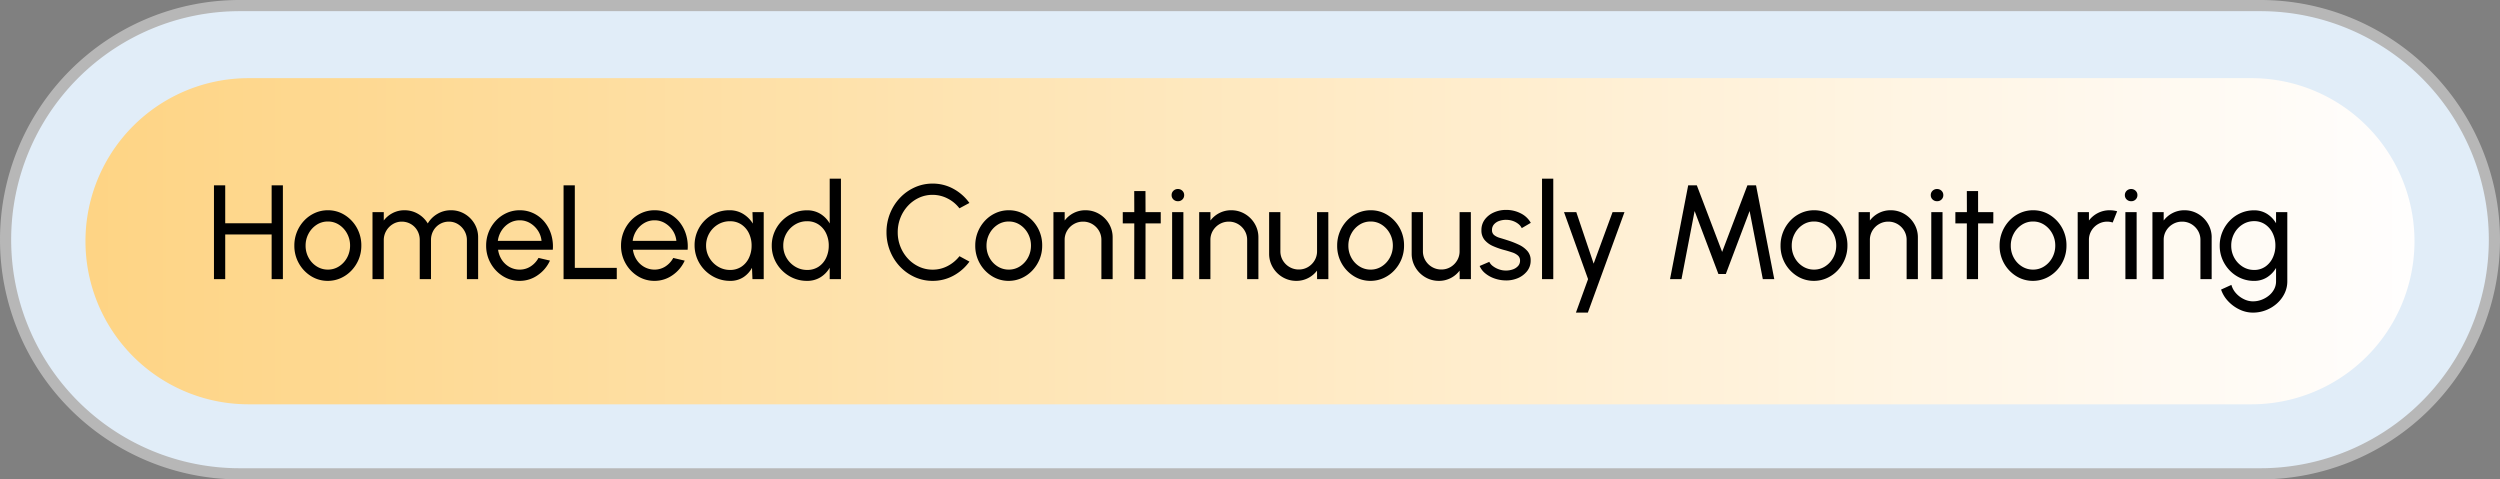
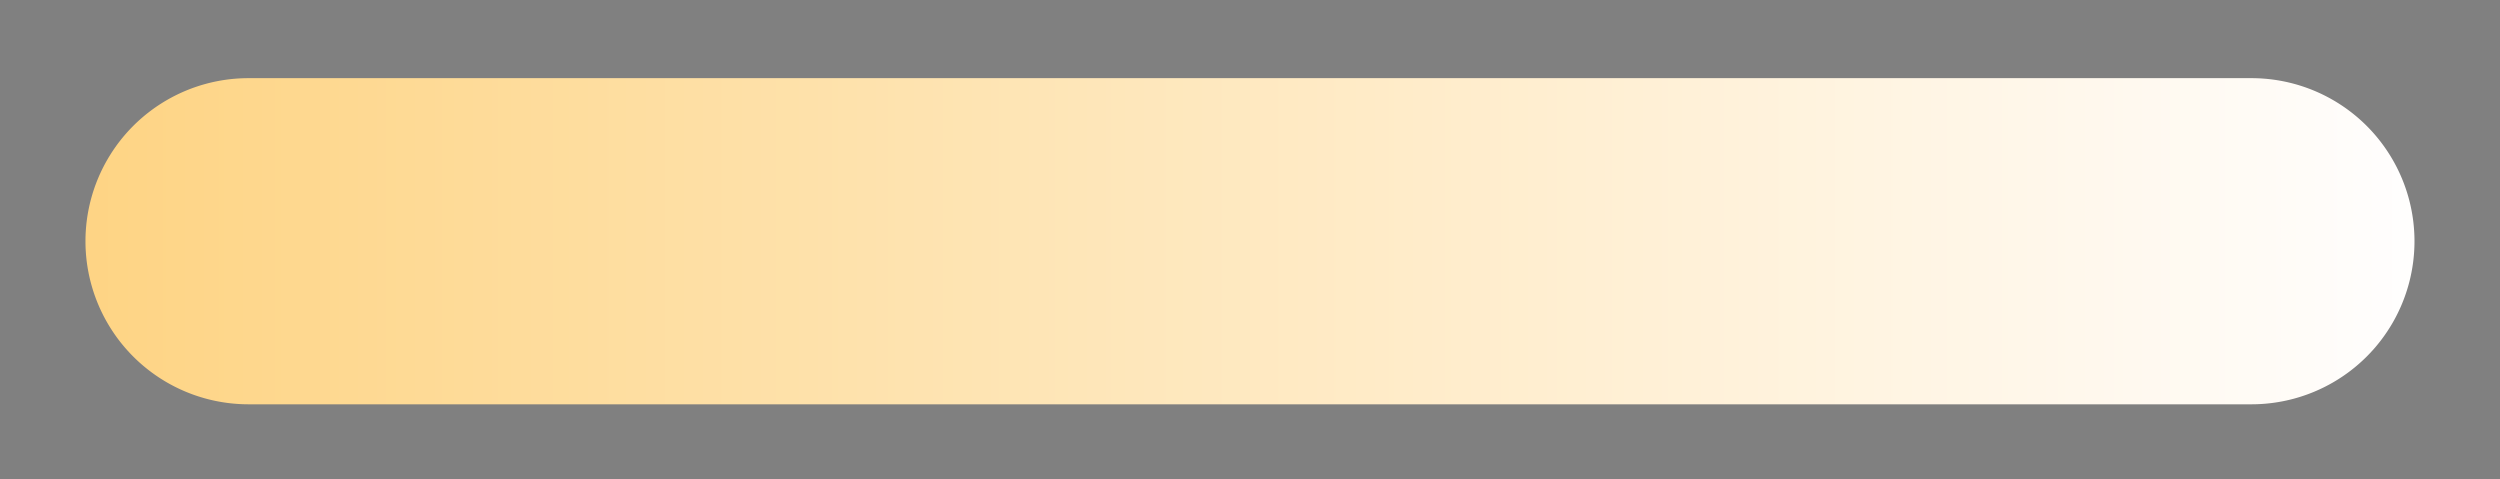
<svg xmlns="http://www.w3.org/2000/svg" width="223.928" height="42.941" viewBox="0 0 223.928 42.941">
  <rect x="0" y="0" width="223.928" height="42.941" fill="#808080" stroke="none" />
  <defs>
    <linearGradient id="linear-gradient" y1="0.5" x2="1" y2="0.5" gradientUnits="objectBoundingBox">
      <stop offset="0" stop-color="#fed484" />
      <stop offset="1" stop-color="#fffefe" />
    </linearGradient>
  </defs>
  <g id="Group_13435" data-name="Group 13435" transform="translate(23064.445 -6765.999)">
-     <path id="Path_46615" data-name="Path 46615" d="M201.956,60.2H20.971a20.97,20.97,0,1,1,0-41.941H201.956a20.97,20.97,0,1,1,0,41.941" transform="translate(-23063.945 6748.24)" fill="#e1edf8" stroke="#b7b7b7" stroke-width="1" />
    <path id="Path_46616" data-name="Path 46616" d="M201.165,53.836H21.762a14.606,14.606,0,0,1,0-29.213h179.4a14.606,14.606,0,1,1,0,29.213" transform="translate(-23063.945 6748.377)" fill="url(#linear-gradient)" />
-     <path id="Path_50612" data-name="Path 50612" d="M5.886-8.4H6.894V0H5.886V-4H1.728V0H.72V-8.4H1.728V-5H5.886ZM10.92.156A2.788,2.788,0,0,1,9.411-.27,3.153,3.153,0,0,1,8.325-1.413,3.171,3.171,0,0,1,7.92-3a3.23,3.23,0,0,1,.234-1.233A3.232,3.232,0,0,1,8.8-5.241a3,3,0,0,1,.957-.681,2.8,2.8,0,0,1,1.164-.246,2.788,2.788,0,0,1,1.509.426A3.146,3.146,0,0,1,13.515-4.6,3.2,3.2,0,0,1,13.92-3a3.191,3.191,0,0,1-.234,1.224,3.241,3.241,0,0,1-.645,1,3.009,3.009,0,0,1-.954.681A2.8,2.8,0,0,1,10.92.156Zm0-1.008a1.814,1.814,0,0,0,1.017-.3,2.113,2.113,0,0,0,.714-.786A2.226,2.226,0,0,0,12.912-3a2.228,2.228,0,0,0-.267-1.08,2.14,2.14,0,0,0-.717-.786A1.8,1.8,0,0,0,10.92-5.16a1.8,1.8,0,0,0-1.014.3,2.14,2.14,0,0,0-.714.789A2.236,2.236,0,0,0,8.928-3,2.215,2.215,0,0,0,9.2-1.911a2.08,2.08,0,0,0,.726.774A1.843,1.843,0,0,0,10.92-.852Zm4,.852V-6H15.93v.75a2.327,2.327,0,0,1,.8-.669,2.264,2.264,0,0,1,1.053-.249A2.362,2.362,0,0,1,19-5.844a2.418,2.418,0,0,1,.87.858,2.425,2.425,0,0,1,.867-.858,2.335,2.335,0,0,1,1.209-.324,2.368,2.368,0,0,1,1.23.327,2.468,2.468,0,0,1,.879.879,2.368,2.368,0,0,1,.327,1.23V0H23.376V-3.492a1.629,1.629,0,0,0-.216-.822,1.691,1.691,0,0,0-.582-.606,1.5,1.5,0,0,0-.81-.228,1.581,1.581,0,0,0-.81.213,1.579,1.579,0,0,0-.582.588,1.682,1.682,0,0,0-.216.855V0H19.152V-3.492a1.682,1.682,0,0,0-.216-.855,1.572,1.572,0,0,0-.585-.588,1.6,1.6,0,0,0-.813-.213,1.506,1.506,0,0,0-.807.228,1.682,1.682,0,0,0-.585.606,1.629,1.629,0,0,0-.216.822V0ZM28.1.156A2.788,2.788,0,0,1,26.595-.27a3.153,3.153,0,0,1-1.086-1.143A3.171,3.171,0,0,1,25.1-3a3.23,3.23,0,0,1,.234-1.233,3.232,3.232,0,0,1,.645-1.008,3,3,0,0,1,.957-.681A2.8,2.8,0,0,1,28.1-6.168a2.832,2.832,0,0,1,1.245.273,2.875,2.875,0,0,1,.972.759,3.264,3.264,0,0,1,.606,1.128,3.66,3.66,0,0,1,.147,1.374h-4.9a2.175,2.175,0,0,0,.336.909,1.966,1.966,0,0,0,.675.633,1.863,1.863,0,0,0,.915.24,1.782,1.782,0,0,0,.978-.279A2.091,2.091,0,0,0,29.79-1.9l1.026.24a3.141,3.141,0,0,1-1.086,1.3A2.774,2.774,0,0,1,28.1.156ZM26.148-3.426H30.06a1.984,1.984,0,0,0-.324-.921,2.137,2.137,0,0,0-.7-.669,1.794,1.794,0,0,0-.93-.252,1.8,1.8,0,0,0-.924.246,2.07,2.07,0,0,0-.693.663A2.186,2.186,0,0,0,26.148-3.426ZM32.034,0V-8.4h1.008v7.392H36.8V0Zm8.148.156A2.788,2.788,0,0,1,38.673-.27a3.153,3.153,0,0,1-1.086-1.143A3.171,3.171,0,0,1,37.182-3a3.23,3.23,0,0,1,.234-1.233,3.232,3.232,0,0,1,.645-1.008,3,3,0,0,1,.957-.681,2.8,2.8,0,0,1,1.164-.246,2.832,2.832,0,0,1,1.245.273,2.875,2.875,0,0,1,.972.759A3.264,3.264,0,0,1,43-4.008a3.66,3.66,0,0,1,.147,1.374h-4.9a2.175,2.175,0,0,0,.336.909,1.966,1.966,0,0,0,.675.633,1.863,1.863,0,0,0,.915.24,1.782,1.782,0,0,0,.978-.279,2.091,2.091,0,0,0,.708-.765l1.026.24a3.141,3.141,0,0,1-1.086,1.3A2.774,2.774,0,0,1,40.182.156ZM38.226-3.426h3.912a1.984,1.984,0,0,0-.324-.921,2.137,2.137,0,0,0-.7-.669,1.794,1.794,0,0,0-.93-.252,1.8,1.8,0,0,0-.924.246,2.07,2.07,0,0,0-.693.663A2.186,2.186,0,0,0,38.226-3.426ZM48.954-6h1.008V0H48.954l-.042-1.014a2.3,2.3,0,0,1-.777.846,2.1,2.1,0,0,1-1.179.324A3.081,3.081,0,0,1,45.72-.093,3.247,3.247,0,0,1,44.7-.783,3.205,3.205,0,0,1,44.016-1.8a3.129,3.129,0,0,1-.246-1.242,3.091,3.091,0,0,1,.24-1.212,3.1,3.1,0,0,1,.669-1,3.158,3.158,0,0,1,.993-.672,3.03,3.03,0,0,1,1.212-.243,2.3,2.3,0,0,1,1.242.333,2.672,2.672,0,0,1,.864.861ZM46.938-.822a1.807,1.807,0,0,0,1.029-.291,1.92,1.92,0,0,0,.672-.789A2.522,2.522,0,0,0,48.876-3a2.5,2.5,0,0,0-.24-1.107,1.946,1.946,0,0,0-.675-.786,1.8,1.8,0,0,0-1.023-.291,2.046,2.046,0,0,0-1.08.294,2.176,2.176,0,0,0-.771.789A2.167,2.167,0,0,0,44.8-3,2.115,2.115,0,0,0,45.1-1.9a2.225,2.225,0,0,0,.78.786A2.029,2.029,0,0,0,46.938-.822ZM55.872-9H56.88V0H55.872V-1.02a2.43,2.43,0,0,1-.822.852,2.231,2.231,0,0,1-1.212.324A3.056,3.056,0,0,1,52.614-.09a3.2,3.2,0,0,1-1.005-.681,3.2,3.2,0,0,1-.681-1A3.056,3.056,0,0,1,50.682-3a3.077,3.077,0,0,1,.246-1.227,3.193,3.193,0,0,1,.681-1.008,3.2,3.2,0,0,1,1.005-.681,3.056,3.056,0,0,1,1.224-.246,2.231,2.231,0,0,1,1.212.324,2.43,2.43,0,0,1,.822.852ZM53.85-.822a1.807,1.807,0,0,0,1.029-.291,1.92,1.92,0,0,0,.672-.789A2.522,2.522,0,0,0,55.788-3a2.5,2.5,0,0,0-.24-1.107,1.946,1.946,0,0,0-.675-.786,1.8,1.8,0,0,0-1.023-.291,2.031,2.031,0,0,0-1.077.294A2.208,2.208,0,0,0,52-4.1,2.149,2.149,0,0,0,51.714-3a2.115,2.115,0,0,0,.294,1.1,2.225,2.225,0,0,0,.78.786A2.029,2.029,0,0,0,53.85-.822ZM65.088.156a3.844,3.844,0,0,1-1.6-.339,4.166,4.166,0,0,1-1.317-.936,4.39,4.39,0,0,1-.888-1.389A4.461,4.461,0,0,1,60.96-4.2a4.461,4.461,0,0,1,.321-1.692,4.39,4.39,0,0,1,.888-1.389,4.166,4.166,0,0,1,1.317-.936,3.844,3.844,0,0,1,1.6-.339,3.819,3.819,0,0,1,1.878.474,4.266,4.266,0,0,1,1.422,1.26l-.894.48a3.065,3.065,0,0,0-1.059-.879,2.918,2.918,0,0,0-1.347-.327,2.857,2.857,0,0,0-1.221.264,3.143,3.143,0,0,0-.993.726,3.414,3.414,0,0,0-.666,1.068,3.471,3.471,0,0,0-.24,1.29,3.449,3.449,0,0,0,.243,1.3,3.429,3.429,0,0,0,.672,1.068,3.138,3.138,0,0,0,1,.723,2.857,2.857,0,0,0,1.209.261,2.853,2.853,0,0,0,1.359-.333,3.223,3.223,0,0,0,1.047-.873l.894.486A4.235,4.235,0,0,1,66.966-.315,3.839,3.839,0,0,1,65.088.156Zm6.822,0A2.788,2.788,0,0,1,70.4-.27a3.153,3.153,0,0,1-1.086-1.143A3.171,3.171,0,0,1,68.91-3a3.23,3.23,0,0,1,.234-1.233,3.232,3.232,0,0,1,.645-1.008,3,3,0,0,1,.957-.681,2.8,2.8,0,0,1,1.164-.246,2.788,2.788,0,0,1,1.509.426A3.146,3.146,0,0,1,74.505-4.6a3.2,3.2,0,0,1,.4,1.6,3.191,3.191,0,0,1-.234,1.224,3.241,3.241,0,0,1-.645,1,3.009,3.009,0,0,1-.954.681A2.8,2.8,0,0,1,71.91.156Zm0-1.008a1.814,1.814,0,0,0,1.017-.3,2.113,2.113,0,0,0,.714-.786A2.227,2.227,0,0,0,73.9-3a2.228,2.228,0,0,0-.267-1.08,2.14,2.14,0,0,0-.717-.786A1.8,1.8,0,0,0,71.91-5.16a1.8,1.8,0,0,0-1.014.3,2.14,2.14,0,0,0-.714.789A2.236,2.236,0,0,0,69.918-3a2.215,2.215,0,0,0,.27,1.089,2.08,2.08,0,0,0,.726.774A1.843,1.843,0,0,0,71.91-.852Zm9.306-2.88V0H80.208V-3.51a1.585,1.585,0,0,0-.222-.828,1.665,1.665,0,0,0-.594-.591,1.6,1.6,0,0,0-.828-.219,1.606,1.606,0,0,0-.825.219,1.658,1.658,0,0,0-.6.591,1.585,1.585,0,0,0-.222.828V0H75.912V-6H76.92v.75a2.319,2.319,0,0,1,.8-.669,2.282,2.282,0,0,1,1.056-.249,2.372,2.372,0,0,1,1.227.327,2.46,2.46,0,0,1,.882.879A2.368,2.368,0,0,1,81.216-3.732Zm4.308-1.26H84.162L84.156,0H83.148l.006-4.992H82.122V-6h1.032l-.006-1.884h1.008L84.162-6h1.362ZM86.544-6h1.008V0H86.544Zm.516-.978a.557.557,0,0,1-.4-.156.519.519,0,0,1-.162-.39.519.519,0,0,1,.162-.39.549.549,0,0,1,.4-.156.549.549,0,0,1,.4.156.519.519,0,0,1,.162.39.524.524,0,0,1-.159.39A.539.539,0,0,1,87.06-6.978Zm7.212,3.246V0H93.264V-3.51a1.585,1.585,0,0,0-.222-.828,1.665,1.665,0,0,0-.594-.591,1.6,1.6,0,0,0-.828-.219,1.606,1.606,0,0,0-.825.219,1.658,1.658,0,0,0-.6.591,1.585,1.585,0,0,0-.222.828V0H88.968V-6h1.008v.75a2.319,2.319,0,0,1,.8-.669,2.282,2.282,0,0,1,1.056-.249,2.372,2.372,0,0,1,1.227.327,2.46,2.46,0,0,1,.882.879A2.368,2.368,0,0,1,94.272-3.732Zm.96,1.452V-6H96.24v3.5a1.585,1.585,0,0,0,.222.828,1.658,1.658,0,0,0,.6.591,1.606,1.606,0,0,0,.825.219,1.586,1.586,0,0,0,.825-.219,1.673,1.673,0,0,0,.591-.591,1.585,1.585,0,0,0,.222-.828V-6h1.008l.006,6H99.528l-.006-.762a2.319,2.319,0,0,1-.8.669,2.269,2.269,0,0,1-1.05.249,2.372,2.372,0,0,1-1.227-.327,2.46,2.46,0,0,1-.882-.879A2.368,2.368,0,0,1,95.232-2.28Zm9.09,2.436a2.788,2.788,0,0,1-1.509-.426,3.153,3.153,0,0,1-1.086-1.143,3.171,3.171,0,0,1-.4-1.587,3.23,3.23,0,0,1,.234-1.233,3.232,3.232,0,0,1,.645-1.008,3,3,0,0,1,.957-.681,2.8,2.8,0,0,1,1.164-.246,2.788,2.788,0,0,1,1.509.426A3.146,3.146,0,0,1,106.917-4.6a3.2,3.2,0,0,1,.4,1.6,3.191,3.191,0,0,1-.234,1.224,3.241,3.241,0,0,1-.645,1,3.009,3.009,0,0,1-.954.681A2.8,2.8,0,0,1,104.322.156Zm0-1.008a1.814,1.814,0,0,0,1.017-.3,2.113,2.113,0,0,0,.714-.786A2.227,2.227,0,0,0,106.314-3a2.228,2.228,0,0,0-.267-1.08,2.14,2.14,0,0,0-.717-.786,1.8,1.8,0,0,0-1.008-.294,1.8,1.8,0,0,0-1.014.3,2.14,2.14,0,0,0-.714.789A2.236,2.236,0,0,0,102.33-3a2.215,2.215,0,0,0,.27,1.089,2.08,2.08,0,0,0,.726.774A1.843,1.843,0,0,0,104.322-.852ZM108-2.28V-6h1.008v3.5a1.585,1.585,0,0,0,.222.828,1.658,1.658,0,0,0,.6.591,1.606,1.606,0,0,0,.825.219,1.586,1.586,0,0,0,.825-.219,1.673,1.673,0,0,0,.591-.591,1.585,1.585,0,0,0,.222-.828V-6H113.3l.006,6H112.3l-.006-.762a2.319,2.319,0,0,1-.8.669,2.269,2.269,0,0,1-1.05.249,2.372,2.372,0,0,1-1.227-.327,2.46,2.46,0,0,1-.882-.879A2.368,2.368,0,0,1,108-2.28ZM116.334.114a3.118,3.118,0,0,1-.945-.183,2.665,2.665,0,0,1-.8-.45,1.705,1.705,0,0,1-.5-.657l.864-.372a1.016,1.016,0,0,0,.324.384,1.933,1.933,0,0,0,.54.288,1.845,1.845,0,0,0,.618.108,1.838,1.838,0,0,0,.618-.1,1.136,1.136,0,0,0,.471-.3.692.692,0,0,0,.183-.483.585.585,0,0,0-.2-.471,1.475,1.475,0,0,0-.5-.27q-.3-.1-.615-.189a6.656,6.656,0,0,1-1.1-.375,2.07,2.07,0,0,1-.765-.558,1.319,1.319,0,0,1-.279-.867,1.554,1.554,0,0,1,.309-.966,2.018,2.018,0,0,1,.813-.63,2.649,2.649,0,0,1,1.08-.222,2.83,2.83,0,0,1,1.326.312,2.083,2.083,0,0,1,.894.846l-.81.474a1.06,1.06,0,0,0-.312-.381,1.682,1.682,0,0,0-.48-.261,1.749,1.749,0,0,0-.552-.1,1.827,1.827,0,0,0-.651.09,1.1,1.1,0,0,0-.486.309.746.746,0,0,0-.183.513.549.549,0,0,0,.195.456,1.48,1.48,0,0,0,.51.249q.315.093.687.213a7.848,7.848,0,0,1,1.02.4,2.288,2.288,0,0,1,.765.57,1.236,1.236,0,0,1,.285.846,1.492,1.492,0,0,1-.33.963,2.1,2.1,0,0,1-.855.627A2.644,2.644,0,0,1,116.334.114ZM119.676,0V-9h1.008V0Zm6.318-6h1.068L123.78,3h-1.068L123.8,0l-2.154-6h1.1L124.3-1.386Zm5.148,6,1.626-8.4h.774l2.268,5.964L138.072-8.4h.774L140.478,0h-1.026L138.27-6.1l-2.13,5.64h-.666l-2.13-5.64L132.168,0Zm12.894.156a2.788,2.788,0,0,1-1.509-.426,3.153,3.153,0,0,1-1.086-1.143,3.171,3.171,0,0,1-.4-1.587,3.23,3.23,0,0,1,.234-1.233,3.232,3.232,0,0,1,.645-1.008,3,3,0,0,1,.957-.681,2.8,2.8,0,0,1,1.164-.246,2.788,2.788,0,0,1,1.509.426A3.146,3.146,0,0,1,146.631-4.6a3.2,3.2,0,0,1,.4,1.6,3.191,3.191,0,0,1-.234,1.224,3.241,3.241,0,0,1-.645,1,3.009,3.009,0,0,1-.954.681A2.8,2.8,0,0,1,144.036.156Zm0-1.008a1.814,1.814,0,0,0,1.017-.3,2.113,2.113,0,0,0,.714-.786A2.227,2.227,0,0,0,146.028-3a2.228,2.228,0,0,0-.267-1.08,2.14,2.14,0,0,0-.717-.786,1.8,1.8,0,0,0-1.008-.294,1.8,1.8,0,0,0-1.014.3,2.14,2.14,0,0,0-.714.789A2.235,2.235,0,0,0,142.044-3a2.215,2.215,0,0,0,.27,1.089,2.08,2.08,0,0,0,.726.774A1.843,1.843,0,0,0,144.036-.852Zm9.306-2.88V0h-1.008V-3.51a1.585,1.585,0,0,0-.222-.828,1.665,1.665,0,0,0-.594-.591,1.6,1.6,0,0,0-.828-.219,1.606,1.606,0,0,0-.825.219,1.658,1.658,0,0,0-.6.591,1.585,1.585,0,0,0-.222.828V0h-1.008V-6h1.008v.75a2.319,2.319,0,0,1,.8-.669,2.282,2.282,0,0,1,1.056-.249,2.372,2.372,0,0,1,1.227.327,2.46,2.46,0,0,1,.882.879A2.368,2.368,0,0,1,153.342-3.732ZM154.542-6h1.008V0h-1.008Zm.516-.978a.557.557,0,0,1-.4-.156.519.519,0,0,1-.162-.39.519.519,0,0,1,.162-.39.549.549,0,0,1,.4-.156.549.549,0,0,1,.4.156.519.519,0,0,1,.162.39.524.524,0,0,1-.159.39A.539.539,0,0,1,155.058-6.978Zm5.04,1.986h-1.362L158.73,0h-1.008l.006-4.992H156.7V-6h1.032l-.006-1.884h1.008L158.736-6H160.1ZM163.656.156a2.788,2.788,0,0,1-1.509-.426,3.153,3.153,0,0,1-1.086-1.143,3.171,3.171,0,0,1-.4-1.587,3.23,3.23,0,0,1,.234-1.233,3.232,3.232,0,0,1,.645-1.008,3,3,0,0,1,.957-.681,2.8,2.8,0,0,1,1.164-.246,2.788,2.788,0,0,1,1.509.426A3.146,3.146,0,0,1,166.251-4.6a3.2,3.2,0,0,1,.4,1.6,3.191,3.191,0,0,1-.234,1.224,3.241,3.241,0,0,1-.645,1,3.009,3.009,0,0,1-.954.681A2.8,2.8,0,0,1,163.656.156Zm0-1.008a1.814,1.814,0,0,0,1.017-.3,2.113,2.113,0,0,0,.714-.786A2.227,2.227,0,0,0,165.648-3a2.228,2.228,0,0,0-.267-1.08,2.14,2.14,0,0,0-.717-.786,1.8,1.8,0,0,0-1.008-.294,1.8,1.8,0,0,0-1.014.3,2.14,2.14,0,0,0-.714.789A2.235,2.235,0,0,0,161.664-3a2.215,2.215,0,0,0,.27,1.089,2.08,2.08,0,0,0,.726.774A1.843,1.843,0,0,0,163.656-.852Zm4,.852V-6h1.008v.75a2.319,2.319,0,0,1,.8-.669,2.282,2.282,0,0,1,1.056-.249,2.5,2.5,0,0,1,.672.09L170.79-5.07a1.584,1.584,0,0,0-.48-.078,1.606,1.606,0,0,0-.825.219,1.658,1.658,0,0,0-.6.591,1.585,1.585,0,0,0-.222.828V0Zm4.272-6h1.008V0H171.93Zm.516-.978a.557.557,0,0,1-.4-.156.519.519,0,0,1-.162-.39.519.519,0,0,1,.162-.39.549.549,0,0,1,.4-.156.549.549,0,0,1,.4.156.519.519,0,0,1,.162.39.524.524,0,0,1-.159.39A.539.539,0,0,1,172.446-6.978Zm7.212,3.246V0H178.65V-3.51a1.585,1.585,0,0,0-.222-.828,1.665,1.665,0,0,0-.594-.591,1.6,1.6,0,0,0-.828-.219,1.606,1.606,0,0,0-.825.219,1.658,1.658,0,0,0-.6.591,1.585,1.585,0,0,0-.222.828V0h-1.008V-6h1.008v.75a2.319,2.319,0,0,1,.8-.669,2.282,2.282,0,0,1,1.056-.249,2.372,2.372,0,0,1,1.227.327,2.46,2.46,0,0,1,.882.879A2.368,2.368,0,0,1,179.658-3.732ZM185.424-6h1.008V.192a2.453,2.453,0,0,1-.255,1.107,2.906,2.906,0,0,1-.687.894,3.235,3.235,0,0,1-.984.594A3.173,3.173,0,0,1,183.354,3a2.759,2.759,0,0,1-1.206-.279,3.381,3.381,0,0,1-1.017-.744A2.815,2.815,0,0,1,180.5.936l.924-.42a1.848,1.848,0,0,0,.411.747,2.245,2.245,0,0,0,.7.528,1.845,1.845,0,0,0,.819.2,2.166,2.166,0,0,0,.765-.138,2.335,2.335,0,0,0,.666-.381,1.824,1.824,0,0,0,.468-.57,1.5,1.5,0,0,0,.171-.7V-1a2.486,2.486,0,0,1-.807.837,2.116,2.116,0,0,1-1.167.321,2.927,2.927,0,0,1-1.194-.246,3.064,3.064,0,0,1-.978-.681,3.247,3.247,0,0,1-.66-1A3.122,3.122,0,0,1,180.378-3a3.144,3.144,0,0,1,.24-1.227,3.237,3.237,0,0,1,.66-1.008,3.064,3.064,0,0,1,.978-.681,2.927,2.927,0,0,1,1.194-.246,2.131,2.131,0,0,1,1.167.318,2.441,2.441,0,0,1,.807.84ZM183.456-.822a1.719,1.719,0,0,0,1.011-.3,1.98,1.98,0,0,0,.663-.8A2.508,2.508,0,0,0,185.364-3a2.5,2.5,0,0,0-.237-1.1,1.985,1.985,0,0,0-.666-.792,1.721,1.721,0,0,0-1-.3,1.9,1.9,0,0,0-1.032.294,2.129,2.129,0,0,0-.741.789A2.241,2.241,0,0,0,181.41-3a2.2,2.2,0,0,0,.279,1.1,2.161,2.161,0,0,0,.744.786A1.891,1.891,0,0,0,183.456-.822Z" transform="translate(-23046 6791)" />
  </g>
</svg>